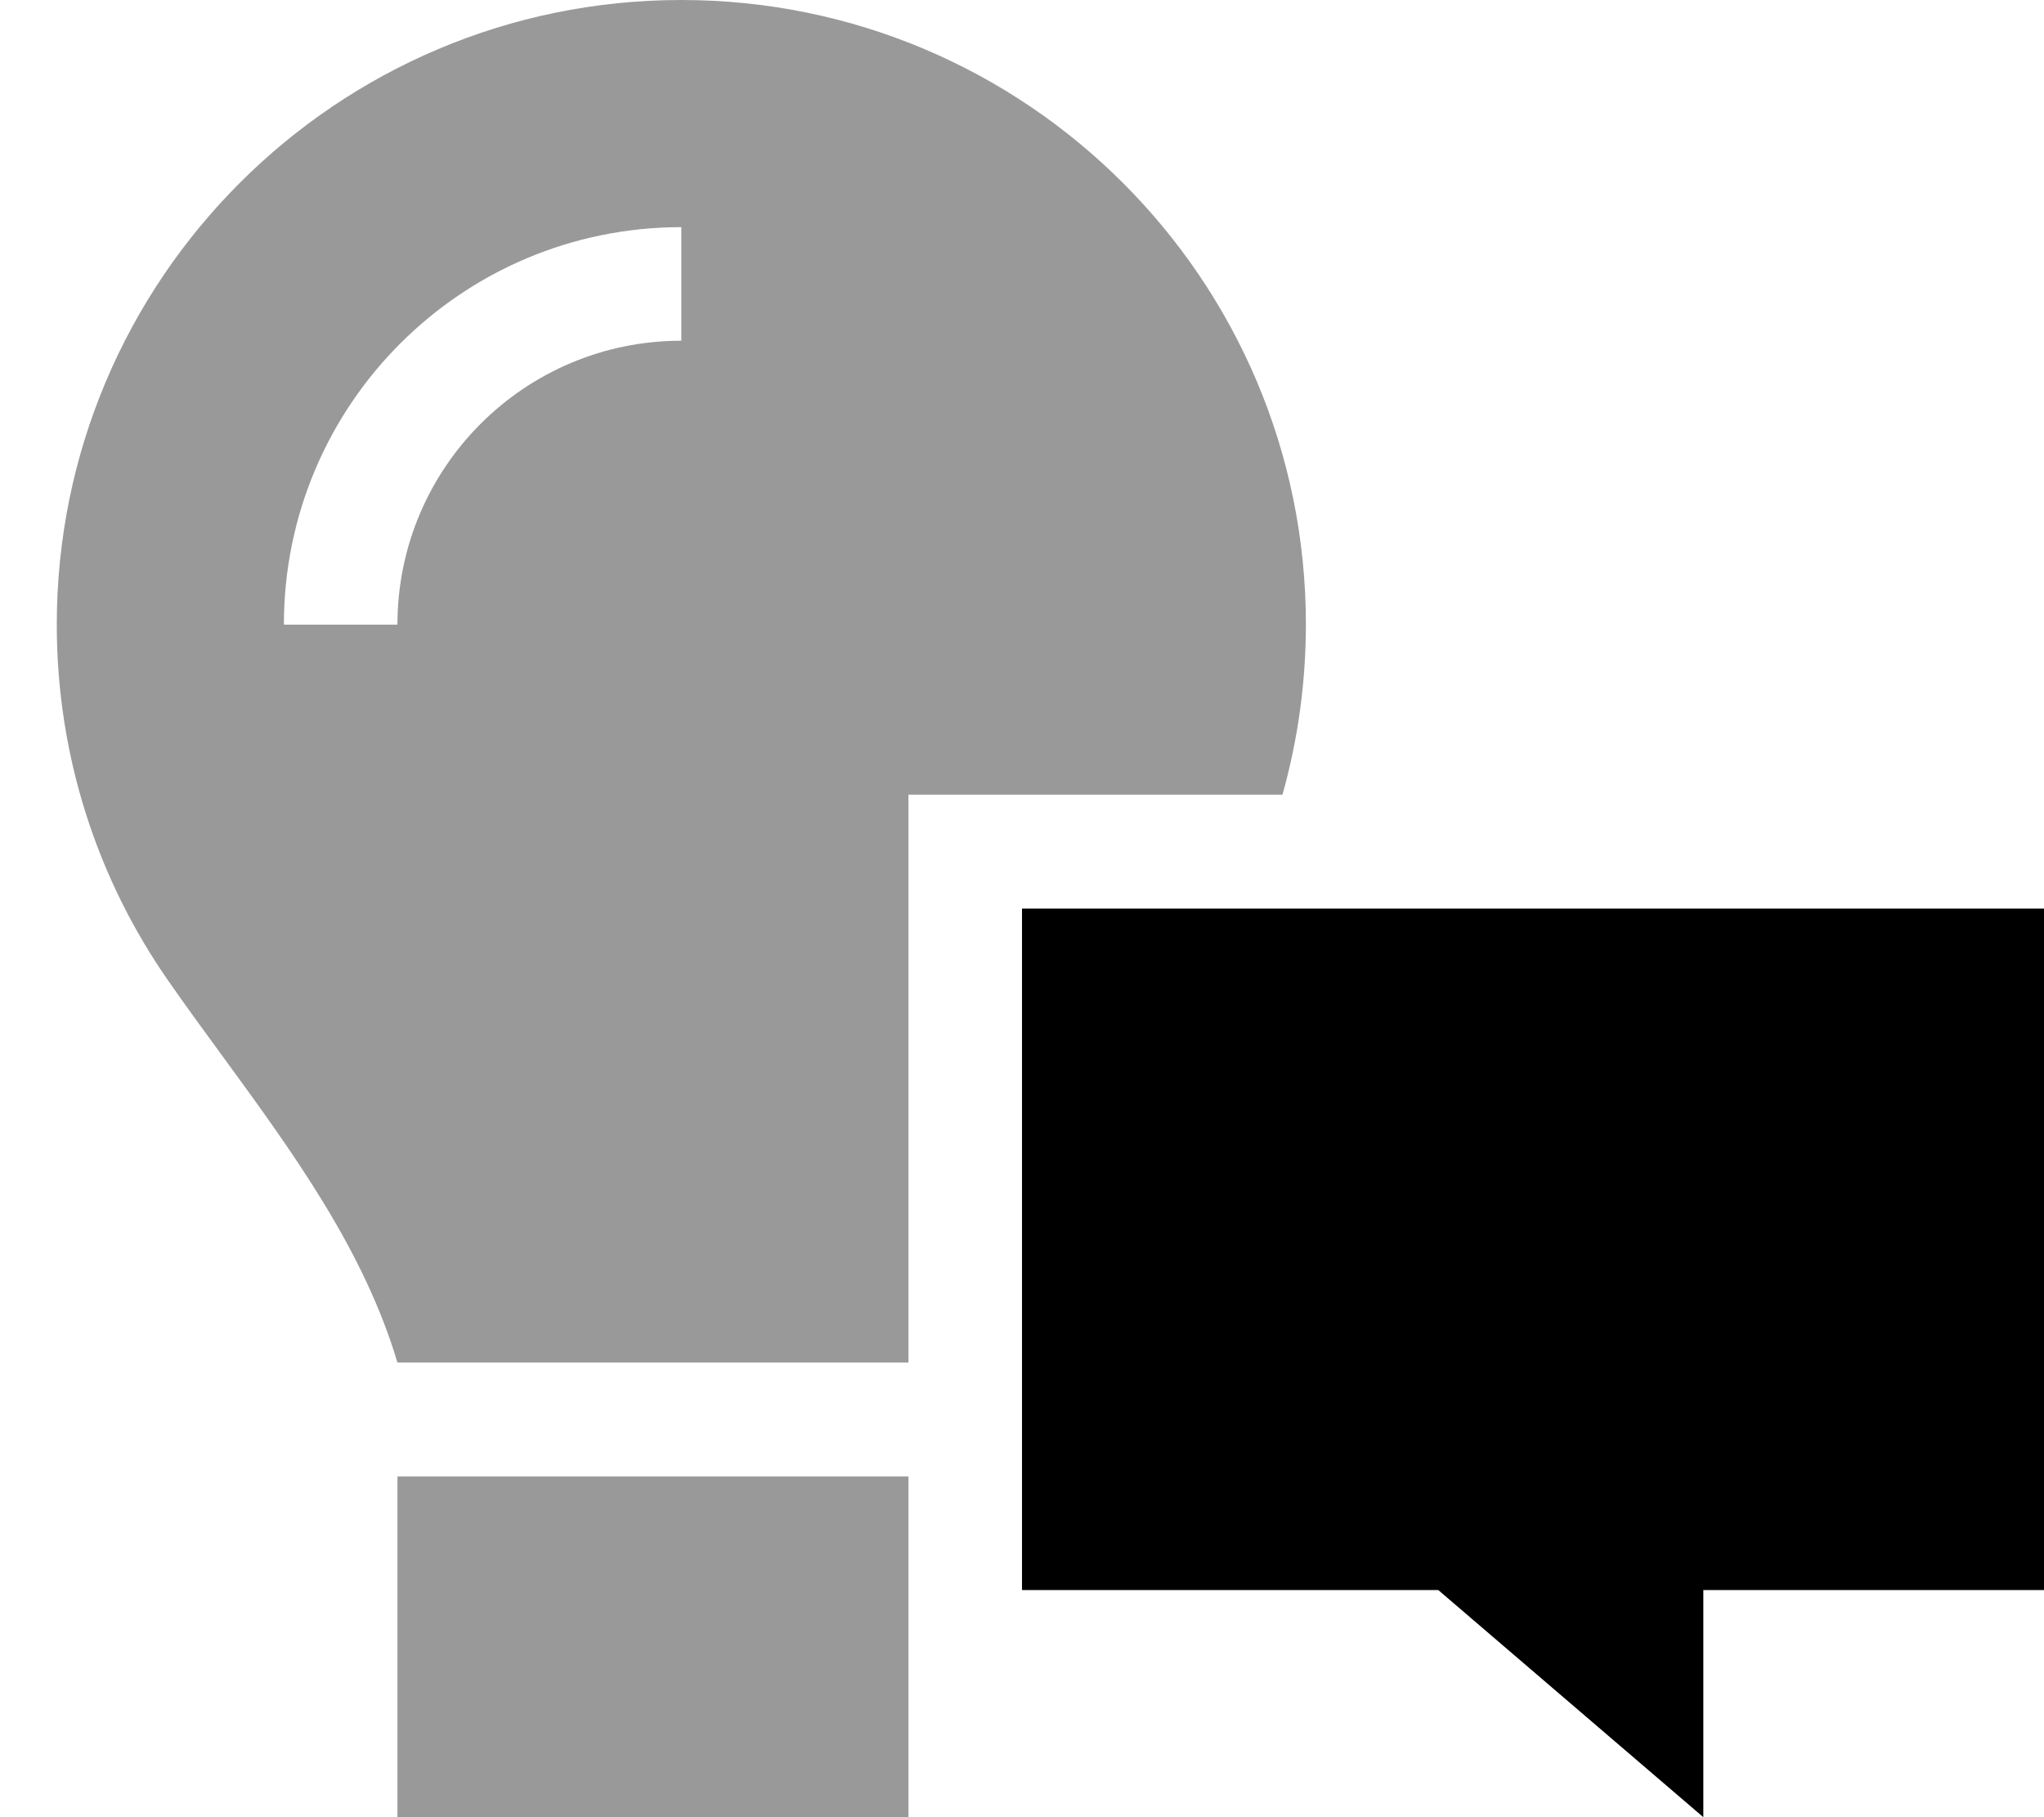
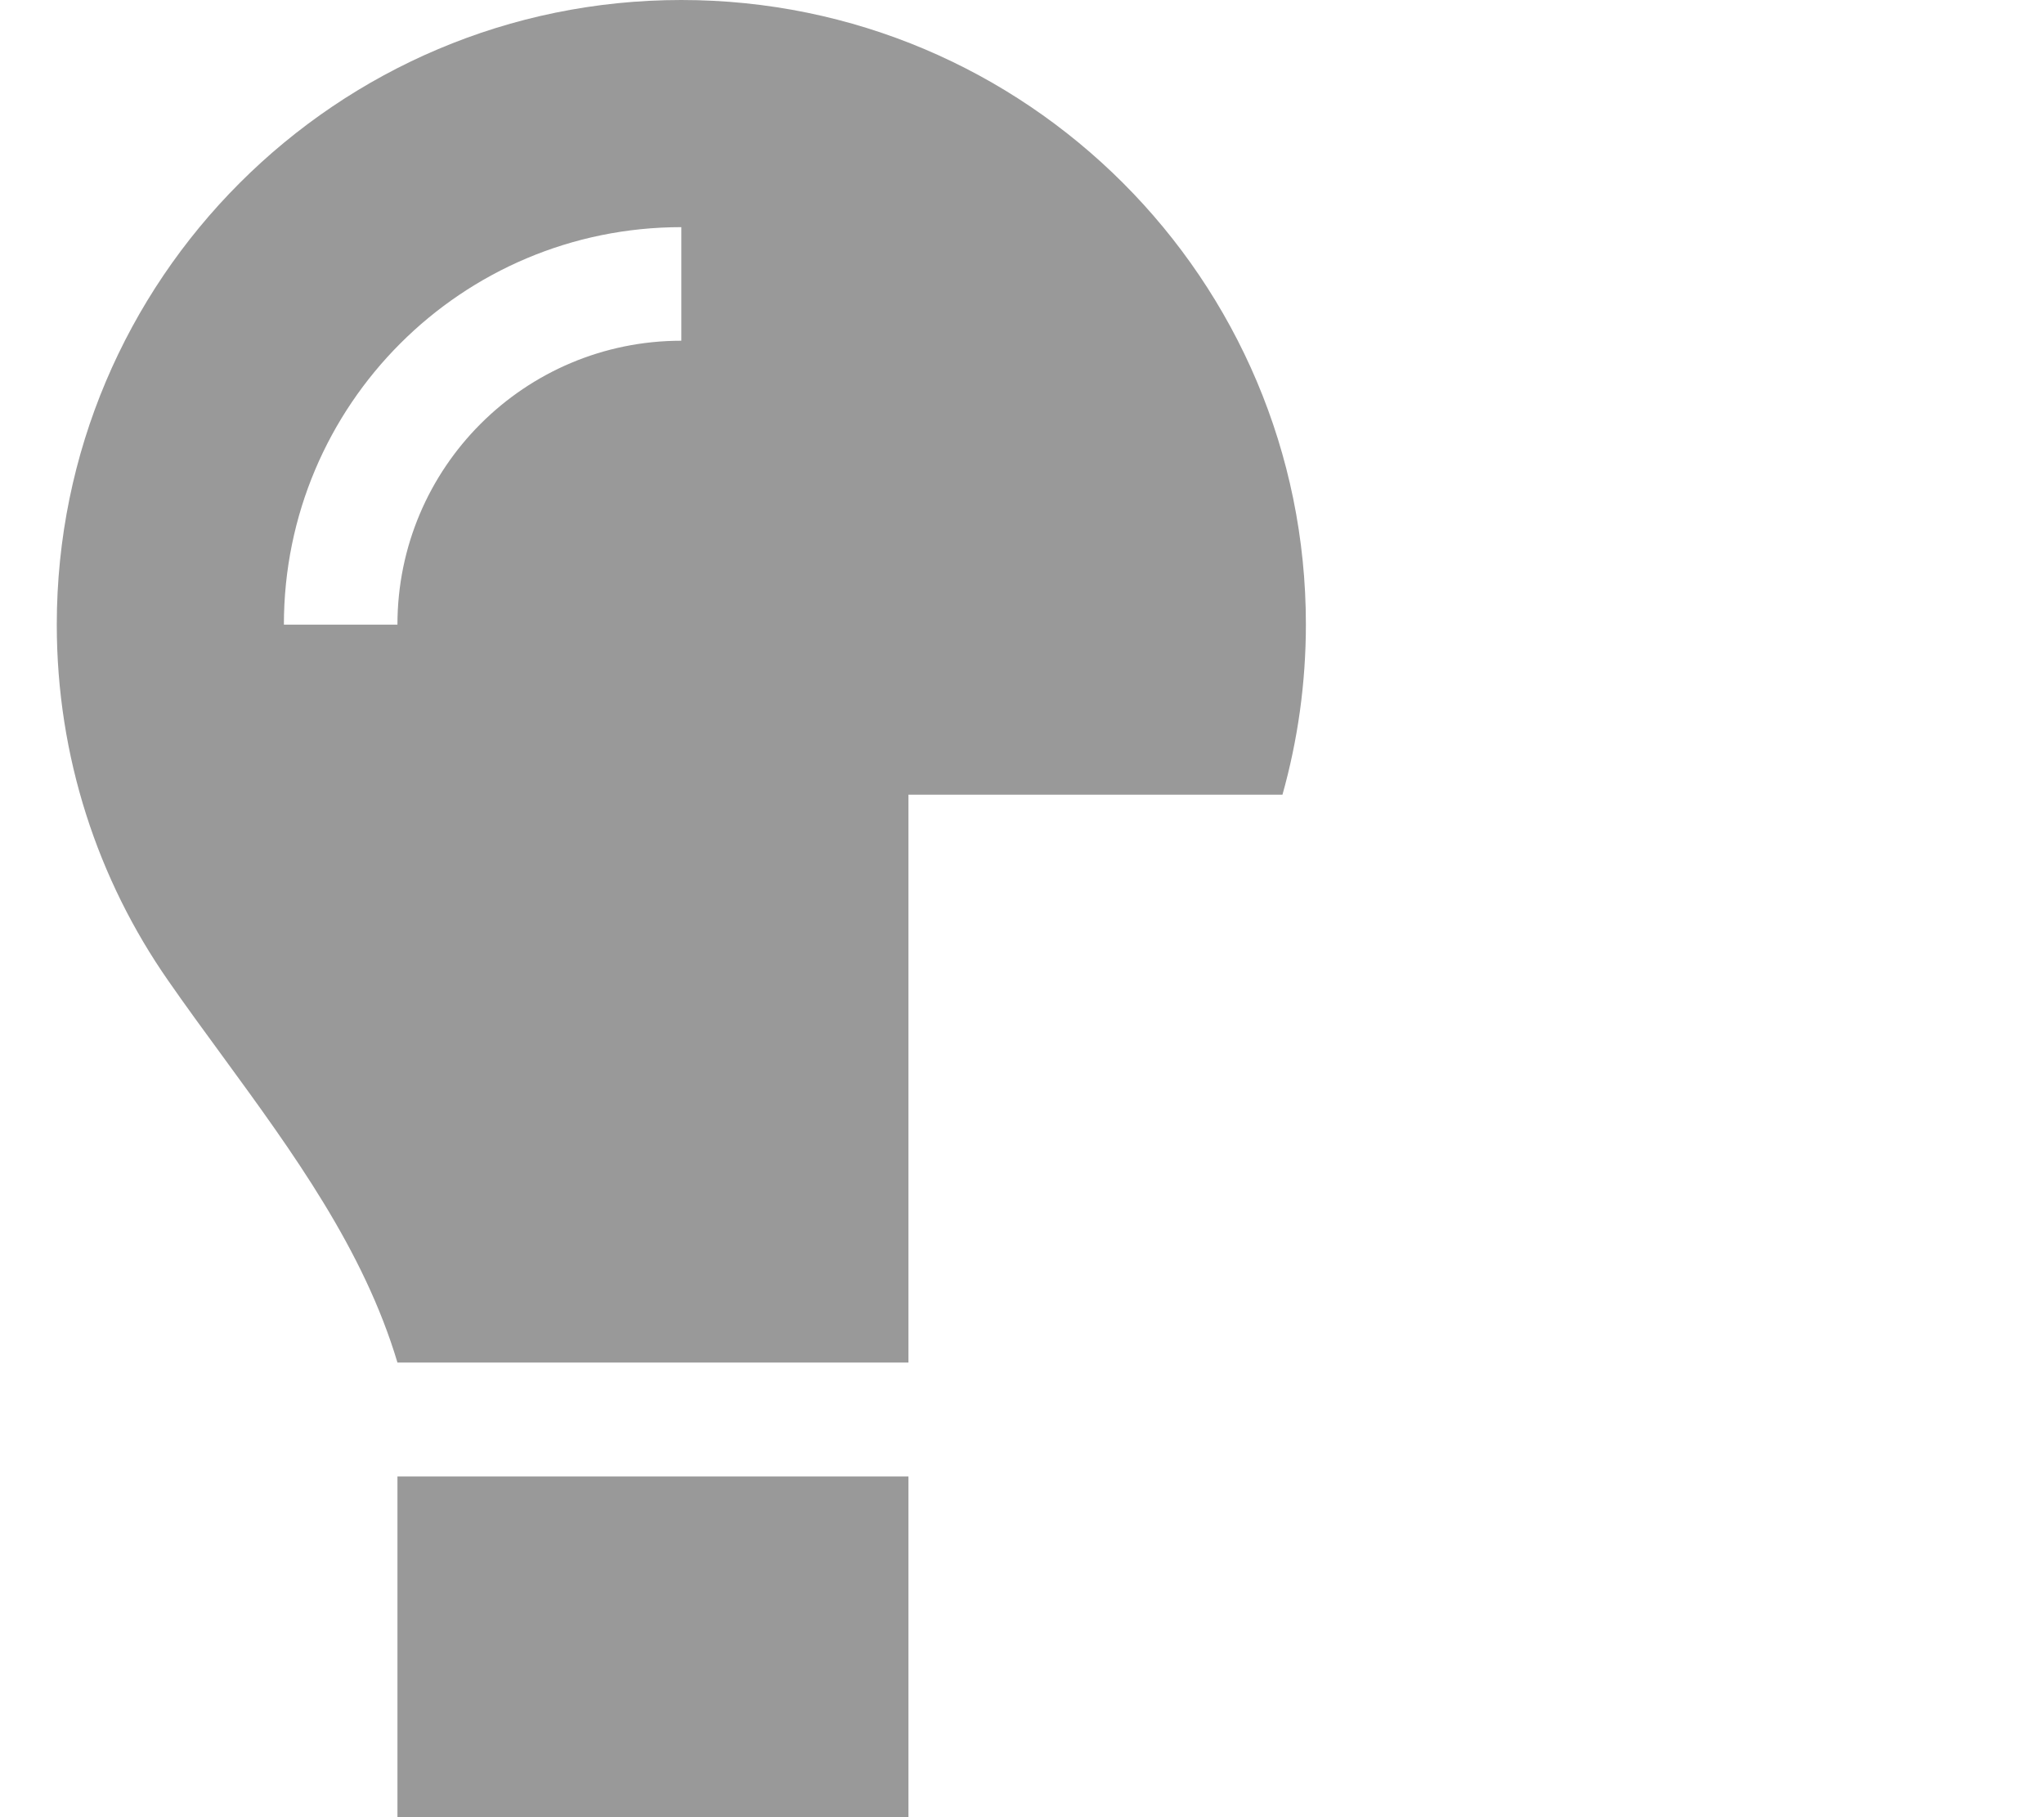
<svg xmlns="http://www.w3.org/2000/svg" viewBox="0 0 576 512">
  <path class="fa-secondary" style="fill:inherit;opacity:.4;" d="M16 176c0 37.3 11.6 71.9 31.4 100.3c5 7.2 10.2 14.3 15.4 21.4c19.8 27.1 39.7 54.4 49.2 86.2l144 0 0-160 105.4 0c4.3-15.3 6.6-31.4 6.6-48C368 78.8 289.2 0 192 0S16 78.8 16 176zm64 0c0-61.9 50.1-112 112-112l0 32c-44.2 0-80 35.8-80 80l-32 0zm32 240l0 96 144 0 0-96-144 0z" />
-   <path class="fa-primary" style="fill:inherit;opacity:1;" d="M288 256l288 0 0 192-96 0 0 64-74.7-64L288 448l0-192z" />
</svg>